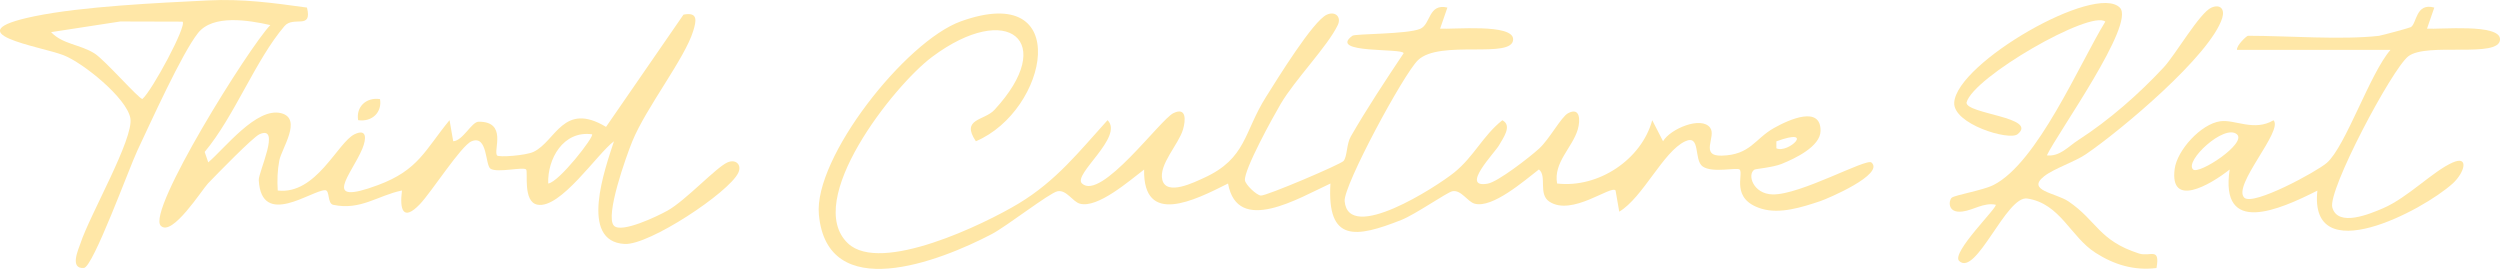
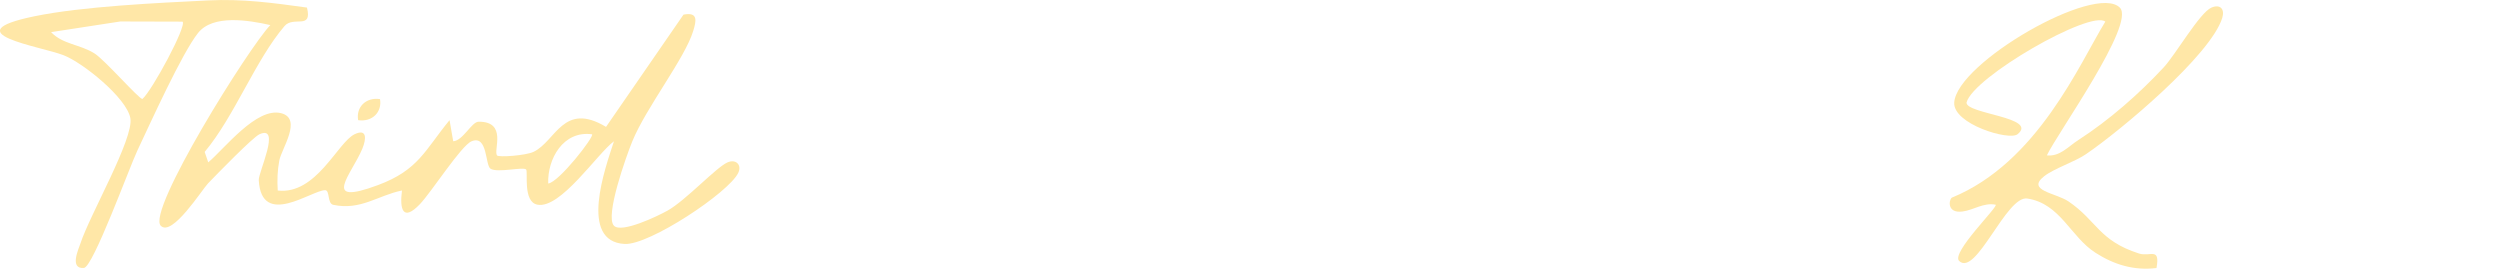
<svg xmlns="http://www.w3.org/2000/svg" fill="none" viewBox="0 0 251 27" height="27" width="251">
  <g clip-path="url(#clip0_314_2983)">
-     <path fill="#FFE7A7" d="M145.318 0.761L144.587 2.876C145.852 2.967 151.919 2.349 151.919 3.942C151.919 5.979 144.549 3.934 142.365 6.04C140.912 7.439 134.866 18.656 135.003 20.195C135.375 24.449 144.186 18.783 146.006 17.318C147.988 15.718 148.864 13.644 150.834 12.072C151.881 12.611 150.873 13.916 150.505 14.582C150.104 15.306 146.527 18.944 149.369 18.438C150.39 18.256 153.547 15.812 154.526 14.919C155.564 13.977 156.744 11.731 157.44 11.364C158.658 10.719 158.679 12.072 158.406 13.002C157.872 14.821 155.949 16.31 156.333 18.425C160.491 18.907 164.819 16.006 165.883 12.068L166.969 14.179C167.695 12.936 170.81 11.624 171.699 12.825C172.353 13.706 170.605 15.685 172.861 15.627C175.737 15.553 176.181 13.944 178.078 12.87C179.685 11.961 182.821 10.595 182.783 13.146C182.761 14.706 180.236 15.911 178.86 16.462C177.984 16.812 176.271 16.952 176.147 17.03C175.391 17.499 175.997 19.474 177.971 19.52C180.745 19.581 187.372 15.866 187.893 16.314C189.248 17.495 183.496 19.948 182.753 20.195C180.937 20.803 178.711 21.515 176.861 20.956C173.699 20.001 175.079 17.495 174.669 17.03C174.434 16.763 171.959 17.409 170.955 16.718C170.028 16.08 170.784 13.447 169.186 14.191C166.982 15.22 164.943 19.849 162.572 21.252L162.204 19.129C161.794 18.528 157.82 21.758 155.551 20.24C154.411 19.479 155.346 17.664 154.505 17.014C153.039 18.141 149.843 20.939 148.057 20.45C147.318 20.248 146.707 19.022 145.809 19.203C145.284 19.31 142.087 21.536 140.686 22.087C136.127 23.885 133.217 24.363 133.576 18.425C130.414 19.878 124.235 23.642 123.295 18.425C119.911 20.129 114.758 22.729 114.869 17.022C113.395 18.141 110.207 20.939 108.421 20.45C107.686 20.248 107.075 19.026 106.174 19.203C105.37 19.363 101.067 22.721 99.581 23.498C94.252 26.292 83.044 30.58 82.215 21.536C81.694 15.845 90.902 4.143 96.478 2.14C107.836 -1.938 105.234 11.109 97.978 14.183C96.436 11.899 98.82 12.13 99.833 11.04C106.221 4.152 101.204 0.025 93.586 5.711C89.71 8.604 80.604 20.162 85.138 24.437C88.428 27.539 98.846 22.499 102.272 20.433C106.041 18.162 108.344 15.22 111.199 12.064C112.874 13.73 107.673 17.52 108.631 18.421C110.536 20.215 116.48 12.006 117.809 11.36C119.138 10.714 119.044 12.076 118.774 12.998C118.339 14.496 116.309 16.528 116.698 18.063C117.117 19.705 119.937 18.285 120.881 17.857C125.162 15.907 124.876 13.249 127.111 9.723C128.205 7.995 131.824 2.09 133.221 1.469C134.067 1.094 134.7 1.703 134.311 2.518C133.302 4.637 130.016 7.991 128.581 10.431C127.795 11.768 124.889 17.034 124.992 18.096C125.034 18.528 126.141 19.594 126.59 19.635C127.132 19.684 134.614 16.5 134.896 16.158C135.272 15.701 135.182 14.459 135.623 13.697C137.251 10.871 139.105 8.073 140.921 5.349C140.921 4.794 133.26 5.427 135.785 3.588C136.071 3.378 141.267 3.448 142.583 2.897C143.673 2.44 143.382 0.313 145.326 0.761H145.318ZM178.348 14.891C179.552 15.45 182.313 12.735 178.348 14.191V14.891Z" />
    <path fill="#FFE7A7" d="M30.821 0.761C31.38 3.041 29.471 1.559 28.565 2.617C25.646 6.028 23.535 11.69 20.549 15.253L20.907 16.302C22.574 14.895 25.749 10.739 28.223 11.364C30.389 11.912 28.274 14.915 28.043 16.109C27.851 17.117 27.821 18.117 27.885 19.129C31.761 19.573 33.889 14.302 35.598 13.479C36.841 12.883 36.803 13.907 36.376 14.936C35.312 17.495 32.107 20.758 37.956 18.581C42.029 17.067 42.665 15.064 45.135 12.064L45.502 14.183C46.477 14.134 47.348 12.229 48.049 12.22C50.95 12.192 49.523 15.092 49.899 15.603C50.053 15.812 52.779 15.619 53.57 15.245C55.809 14.175 56.544 10.159 60.846 12.739L68.623 1.469C70.115 1.181 69.909 2.094 69.597 3.115C68.751 5.88 64.872 10.793 63.483 14.191C62.876 15.681 60.71 21.725 61.646 22.667C62.406 23.437 66.013 21.709 67.029 21.141C68.833 20.133 71.892 16.816 73.029 16.31C73.87 15.932 74.511 16.549 74.118 17.36C73.161 19.339 65.192 24.618 62.727 24.494C58.095 24.26 60.752 16.923 61.641 14.183C59.962 15.43 56.275 21.009 53.95 20.548C52.476 20.256 53.031 17.273 52.826 17.022C52.574 16.713 49.925 17.388 49.245 16.936C48.699 16.574 48.976 13.504 47.34 14.187C46.297 14.623 43.319 19.289 42.153 20.503C40.452 22.276 40.11 21.026 40.358 19.125C37.931 19.622 36.205 21.149 33.461 20.565C32.842 20.433 33.137 19.104 32.645 19.096C31.333 19.071 26.24 22.955 25.98 18.084C25.937 17.302 28.253 12.496 26.052 13.479C25.386 13.776 21.758 17.508 20.89 18.409C20.288 19.034 17.267 23.832 16.139 22.663C14.712 21.186 25.001 4.728 27.142 2.518C24.937 2.02 21.378 1.432 19.886 3.308C18.254 5.361 15.105 12.34 13.793 15.113C12.977 16.841 9.345 26.819 8.426 26.901C6.939 27.029 7.901 24.971 8.072 24.453C9.003 21.593 13.46 13.895 13.088 11.862C12.716 9.83 8.328 6.299 6.388 5.546C4.051 4.637 -4.828 3.341 3.461 1.633C8.29 0.638 15.848 0.292 20.895 0.041C24.377 -0.132 27.424 0.292 30.821 0.761ZM18.335 2.173L12.084 2.156L5.128 3.226C6.307 4.468 8.042 4.444 9.503 5.374C10.533 6.028 13.943 9.937 14.297 9.937C15.246 9.139 18.784 2.58 18.331 2.173H18.335ZM59.441 13.483C56.539 13.088 54.95 15.973 55.04 18.425C56.116 18.302 59.697 13.697 59.441 13.483Z" />
-     <path fill="#FFE7A7" d="M212.834 0.769C214.441 2.391 206.54 13.401 205.506 15.598C206.797 15.751 207.656 14.706 208.668 14.056C211.762 12.064 214.757 9.431 217.24 6.76C218.423 5.489 220.846 1.276 222.025 0.765C222.906 0.383 223.393 0.909 223.111 1.81C221.94 5.551 212.945 13.088 209.42 15.487C208.301 16.249 206.228 16.915 205.237 17.693C203.4 19.137 206.404 19.363 207.677 20.223C210.531 22.157 210.715 24.161 214.757 25.453C215.885 25.815 216.894 24.758 216.513 26.91C214.24 27.185 212.266 26.576 210.394 25.383C207.878 23.778 206.865 20.441 203.541 19.931C201.43 19.606 198.405 27.827 196.7 26.202C195.854 25.391 200.631 20.766 200.366 20.552C199.148 20.314 198.157 21.091 197.033 21.235C195.465 21.441 195.657 20.075 195.961 19.845C196.328 19.569 199.097 19.108 200.152 18.573C204.575 16.327 208.779 6.402 211.373 2.173C209.912 0.959 198.084 7.735 197.439 10.299C197.396 11.447 204.682 11.772 202.562 13.475C201.716 14.154 196.063 12.451 196.204 10.291C196.465 6.291 210.382 -1.703 212.83 0.765L212.834 0.769Z" />
-     <path fill="#FFE7A7" d="M238.899 3.584C239.113 3.559 241.907 2.806 242.048 2.724C242.663 2.354 242.527 0.243 244.403 0.761L243.672 2.876C244.937 2.967 251.004 2.349 251.004 3.942C251.004 5.904 243.646 4.201 241.788 5.658C240.142 6.945 233.678 19.133 234.165 20.836C234.733 22.844 237.972 21.462 239.275 20.902C241.758 19.832 244.266 17.187 246.253 16.314C247.911 15.586 247.462 17.323 246.244 18.429C243.232 21.153 231.797 27.181 232.665 19.137C228.781 21.1 222.859 23.684 223.858 17.018C221.854 18.61 217.816 20.898 218.338 16.956C218.586 15.076 220.97 12.451 222.91 12.175C224.371 11.965 226.315 13.232 228.259 12.076C229.289 13.101 224.089 18.643 225.328 19.849C226.208 20.705 232.605 17.232 233.618 16.347C235.498 14.706 237.946 7.357 240.006 5.007H224.593C224.533 4.551 225.568 3.592 225.696 3.592C229.764 3.592 235.053 4.028 238.908 3.592L238.899 3.584ZM224.585 13.483C223.324 12.405 219.295 16.174 220.184 17.014C220.769 17.565 225.627 14.376 224.585 13.483Z" />
+     <path fill="#FFE7A7" d="M212.834 0.769C214.441 2.391 206.54 13.401 205.506 15.598C206.797 15.751 207.656 14.706 208.668 14.056C211.762 12.064 214.757 9.431 217.24 6.76C218.423 5.489 220.846 1.276 222.025 0.765C222.906 0.383 223.393 0.909 223.111 1.81C221.94 5.551 212.945 13.088 209.42 15.487C208.301 16.249 206.228 16.915 205.237 17.693C203.4 19.137 206.404 19.363 207.677 20.223C210.531 22.157 210.715 24.161 214.757 25.453C215.885 25.815 216.894 24.758 216.513 26.91C214.24 27.185 212.266 26.576 210.394 25.383C207.878 23.778 206.865 20.441 203.541 19.931C201.43 19.606 198.405 27.827 196.7 26.202C195.854 25.391 200.631 20.766 200.366 20.552C199.148 20.314 198.157 21.091 197.033 21.235C195.465 21.441 195.657 20.075 195.961 19.845C204.575 16.327 208.779 6.402 211.373 2.173C209.912 0.959 198.084 7.735 197.439 10.299C197.396 11.447 204.682 11.772 202.562 13.475C201.716 14.154 196.063 12.451 196.204 10.291C196.465 6.291 210.382 -1.703 212.83 0.765L212.834 0.769Z" />
    <path fill="#FFE7A7" d="M38.153 9.949C38.375 11.241 37.392 12.27 35.957 12.064C35.734 10.772 36.717 9.743 38.153 9.949Z" />
  </g>
  <defs>
    <clipPath id="clip0_314_2983">
      <rect fill="white" height="27" width="251" />
    </clipPath>
  </defs>
</svg>